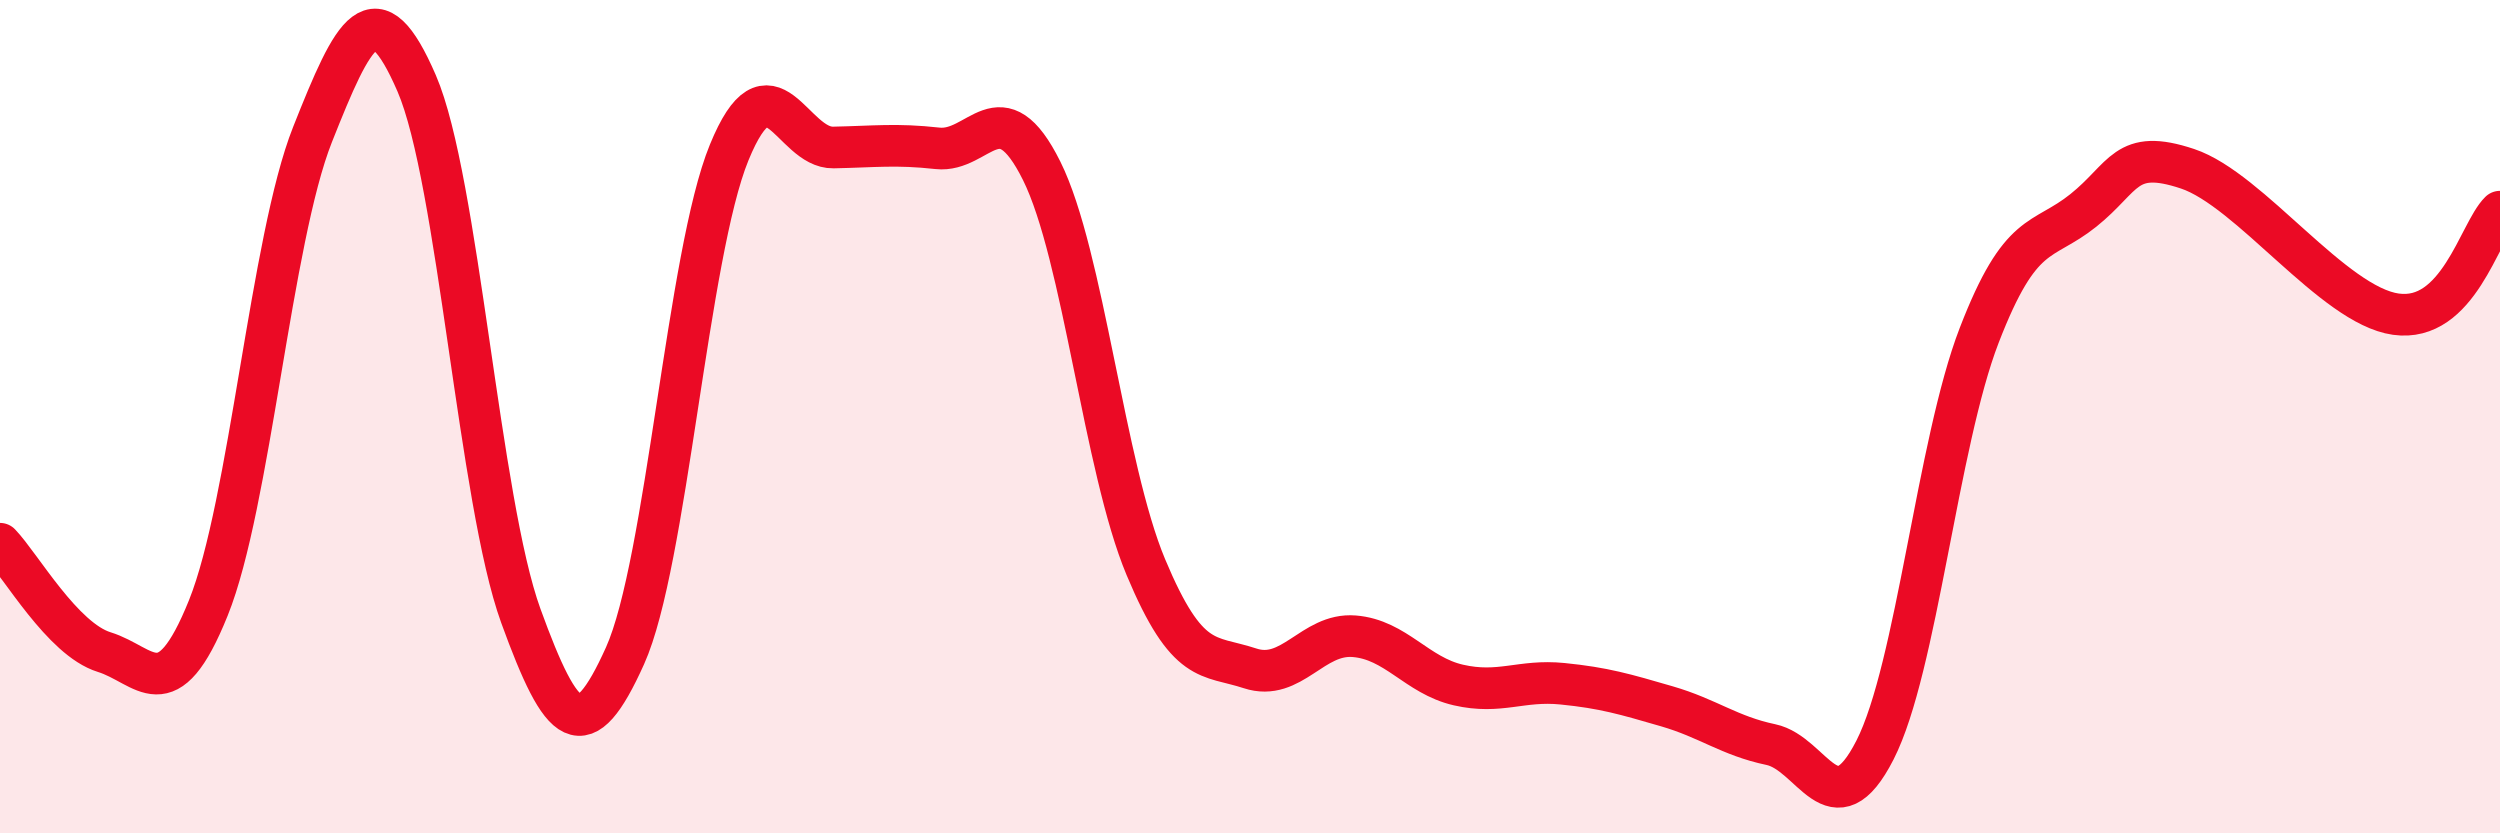
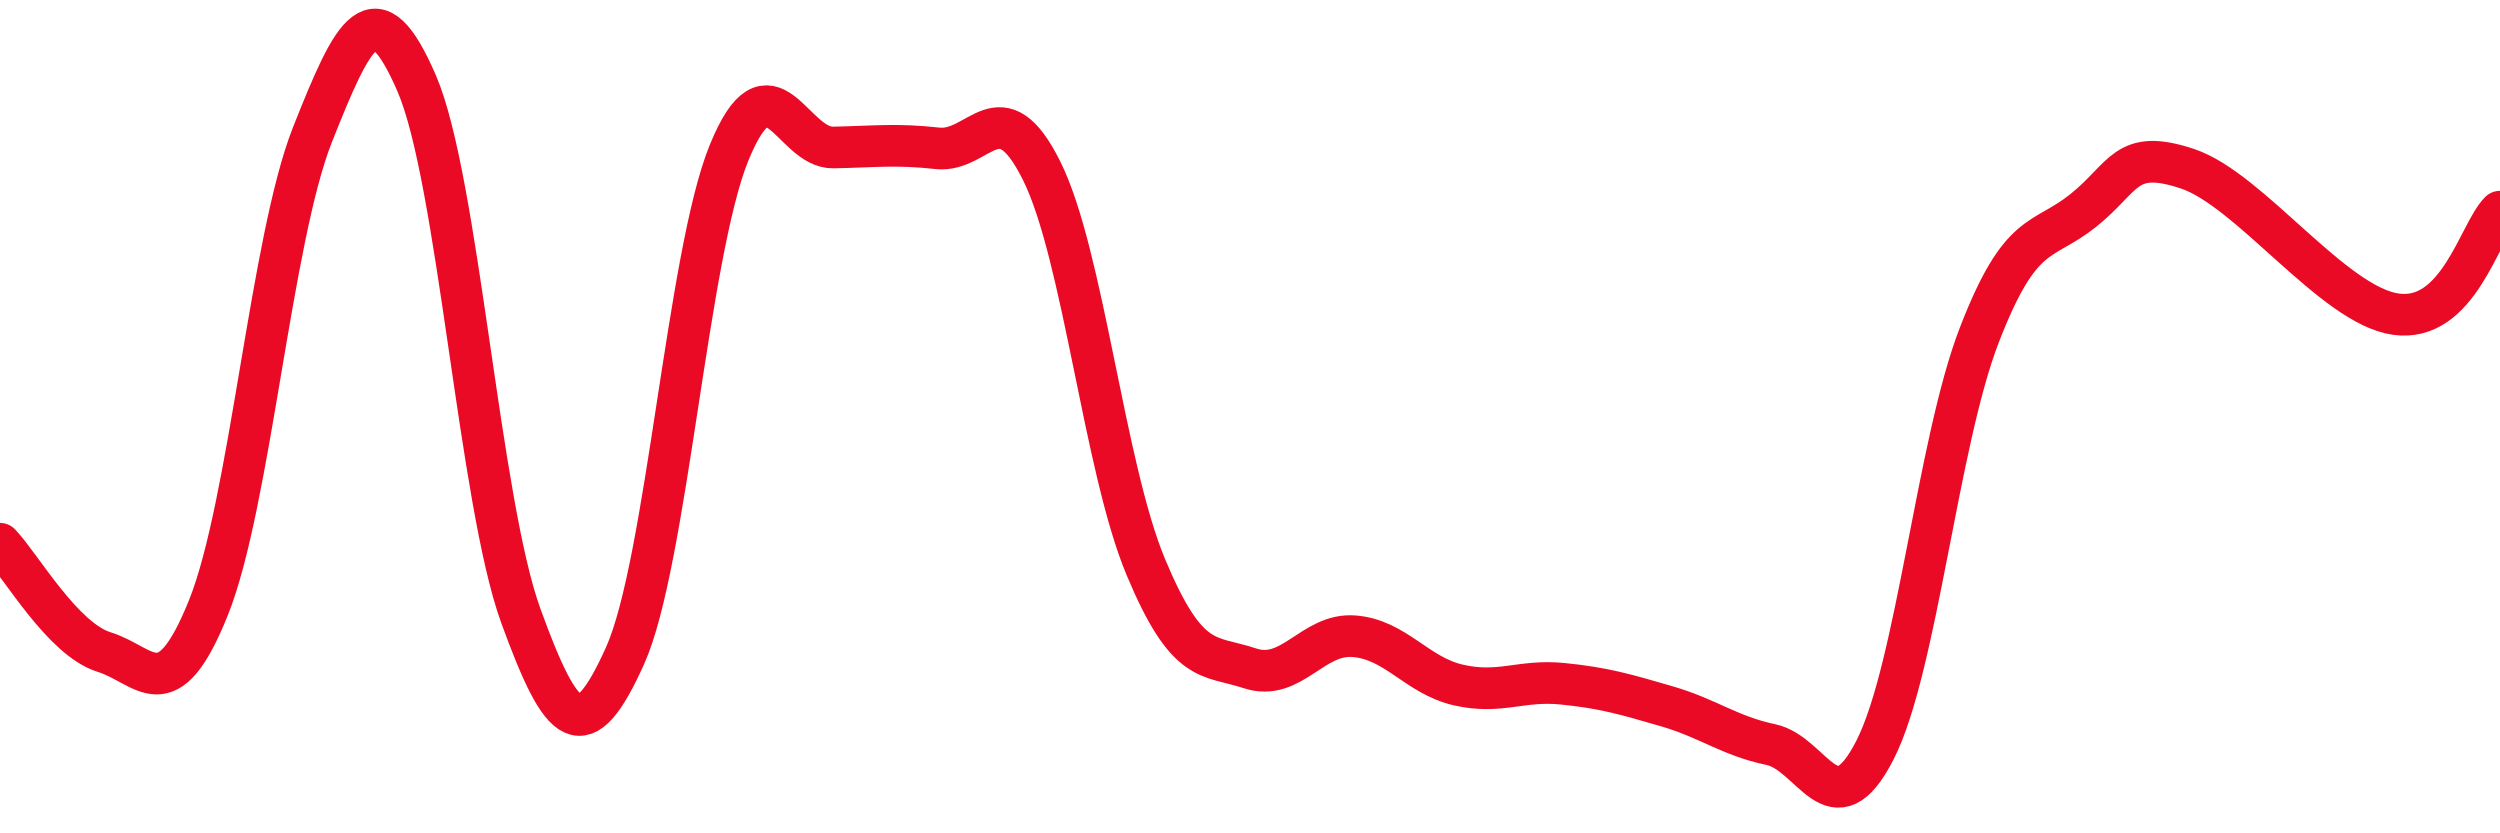
<svg xmlns="http://www.w3.org/2000/svg" width="60" height="20" viewBox="0 0 60 20">
-   <path d="M 0,13.05 C 0.5,13.57 1.5,15.34 2.5,15.65 C 3.5,15.96 4,17.07 5,14.59 C 6,12.11 6.5,5.75 7.5,3.23 C 8.5,0.71 9,-0.31 10,2 C 11,4.31 11.5,12.03 12.5,14.78 C 13.5,17.53 14,17.96 15,15.74 C 16,13.52 16.5,6.1 17.5,3.66 C 18.5,1.22 19,3.56 20,3.54 C 21,3.52 21.5,3.45 22.5,3.56 C 23.5,3.67 24,2.09 25,4.1 C 26,6.11 26.5,11.22 27.5,13.61 C 28.5,16 29,15.71 30,16.04 C 31,16.37 31.5,15.19 32.5,15.27 C 33.5,15.35 34,16.21 35,16.44 C 36,16.67 36.5,16.31 37.5,16.41 C 38.5,16.51 39,16.66 40,16.95 C 41,17.24 41.5,17.66 42.5,17.87 C 43.5,18.08 44,19.96 45,18 C 46,16.04 46.5,10.64 47.5,8.05 C 48.5,5.46 49,5.85 50,5.05 C 51,4.25 51,3.55 52.5,4.05 C 54,4.55 56,7.33 57.5,7.54 C 59,7.75 59.5,5.57 60,5.08L60 20L0 20Z" fill="#EB0A25" opacity="0.1" stroke-linecap="round" stroke-linejoin="round" />
  <path d="M 0,13.05 C 0.5,13.57 1.5,15.34 2.5,15.65 C 3.5,15.96 4,17.07 5,14.59 C 6,12.11 6.5,5.75 7.5,3.23 C 8.5,0.71 9,-0.31 10,2 C 11,4.31 11.5,12.03 12.5,14.78 C 13.5,17.53 14,17.96 15,15.74 C 16,13.52 16.5,6.1 17.5,3.66 C 18.5,1.22 19,3.56 20,3.54 C 21,3.52 21.5,3.45 22.5,3.56 C 23.5,3.67 24,2.09 25,4.1 C 26,6.11 26.5,11.22 27.5,13.61 C 28.5,16 29,15.71 30,16.04 C 31,16.37 31.5,15.19 32.5,15.27 C 33.5,15.35 34,16.21 35,16.44 C 36,16.67 36.5,16.31 37.5,16.41 C 38.5,16.51 39,16.66 40,16.95 C 41,17.24 41.5,17.66 42.5,17.87 C 43.5,18.08 44,19.96 45,18 C 46,16.04 46.5,10.64 47.5,8.05 C 48.5,5.46 49,5.85 50,5.05 C 51,4.25 51,3.55 52.5,4.05 C 54,4.55 56,7.33 57.5,7.54 C 59,7.75 59.5,5.57 60,5.08" stroke="#EB0A25" stroke-width="1" fill="none" stroke-linecap="round" stroke-linejoin="round" />
</svg>